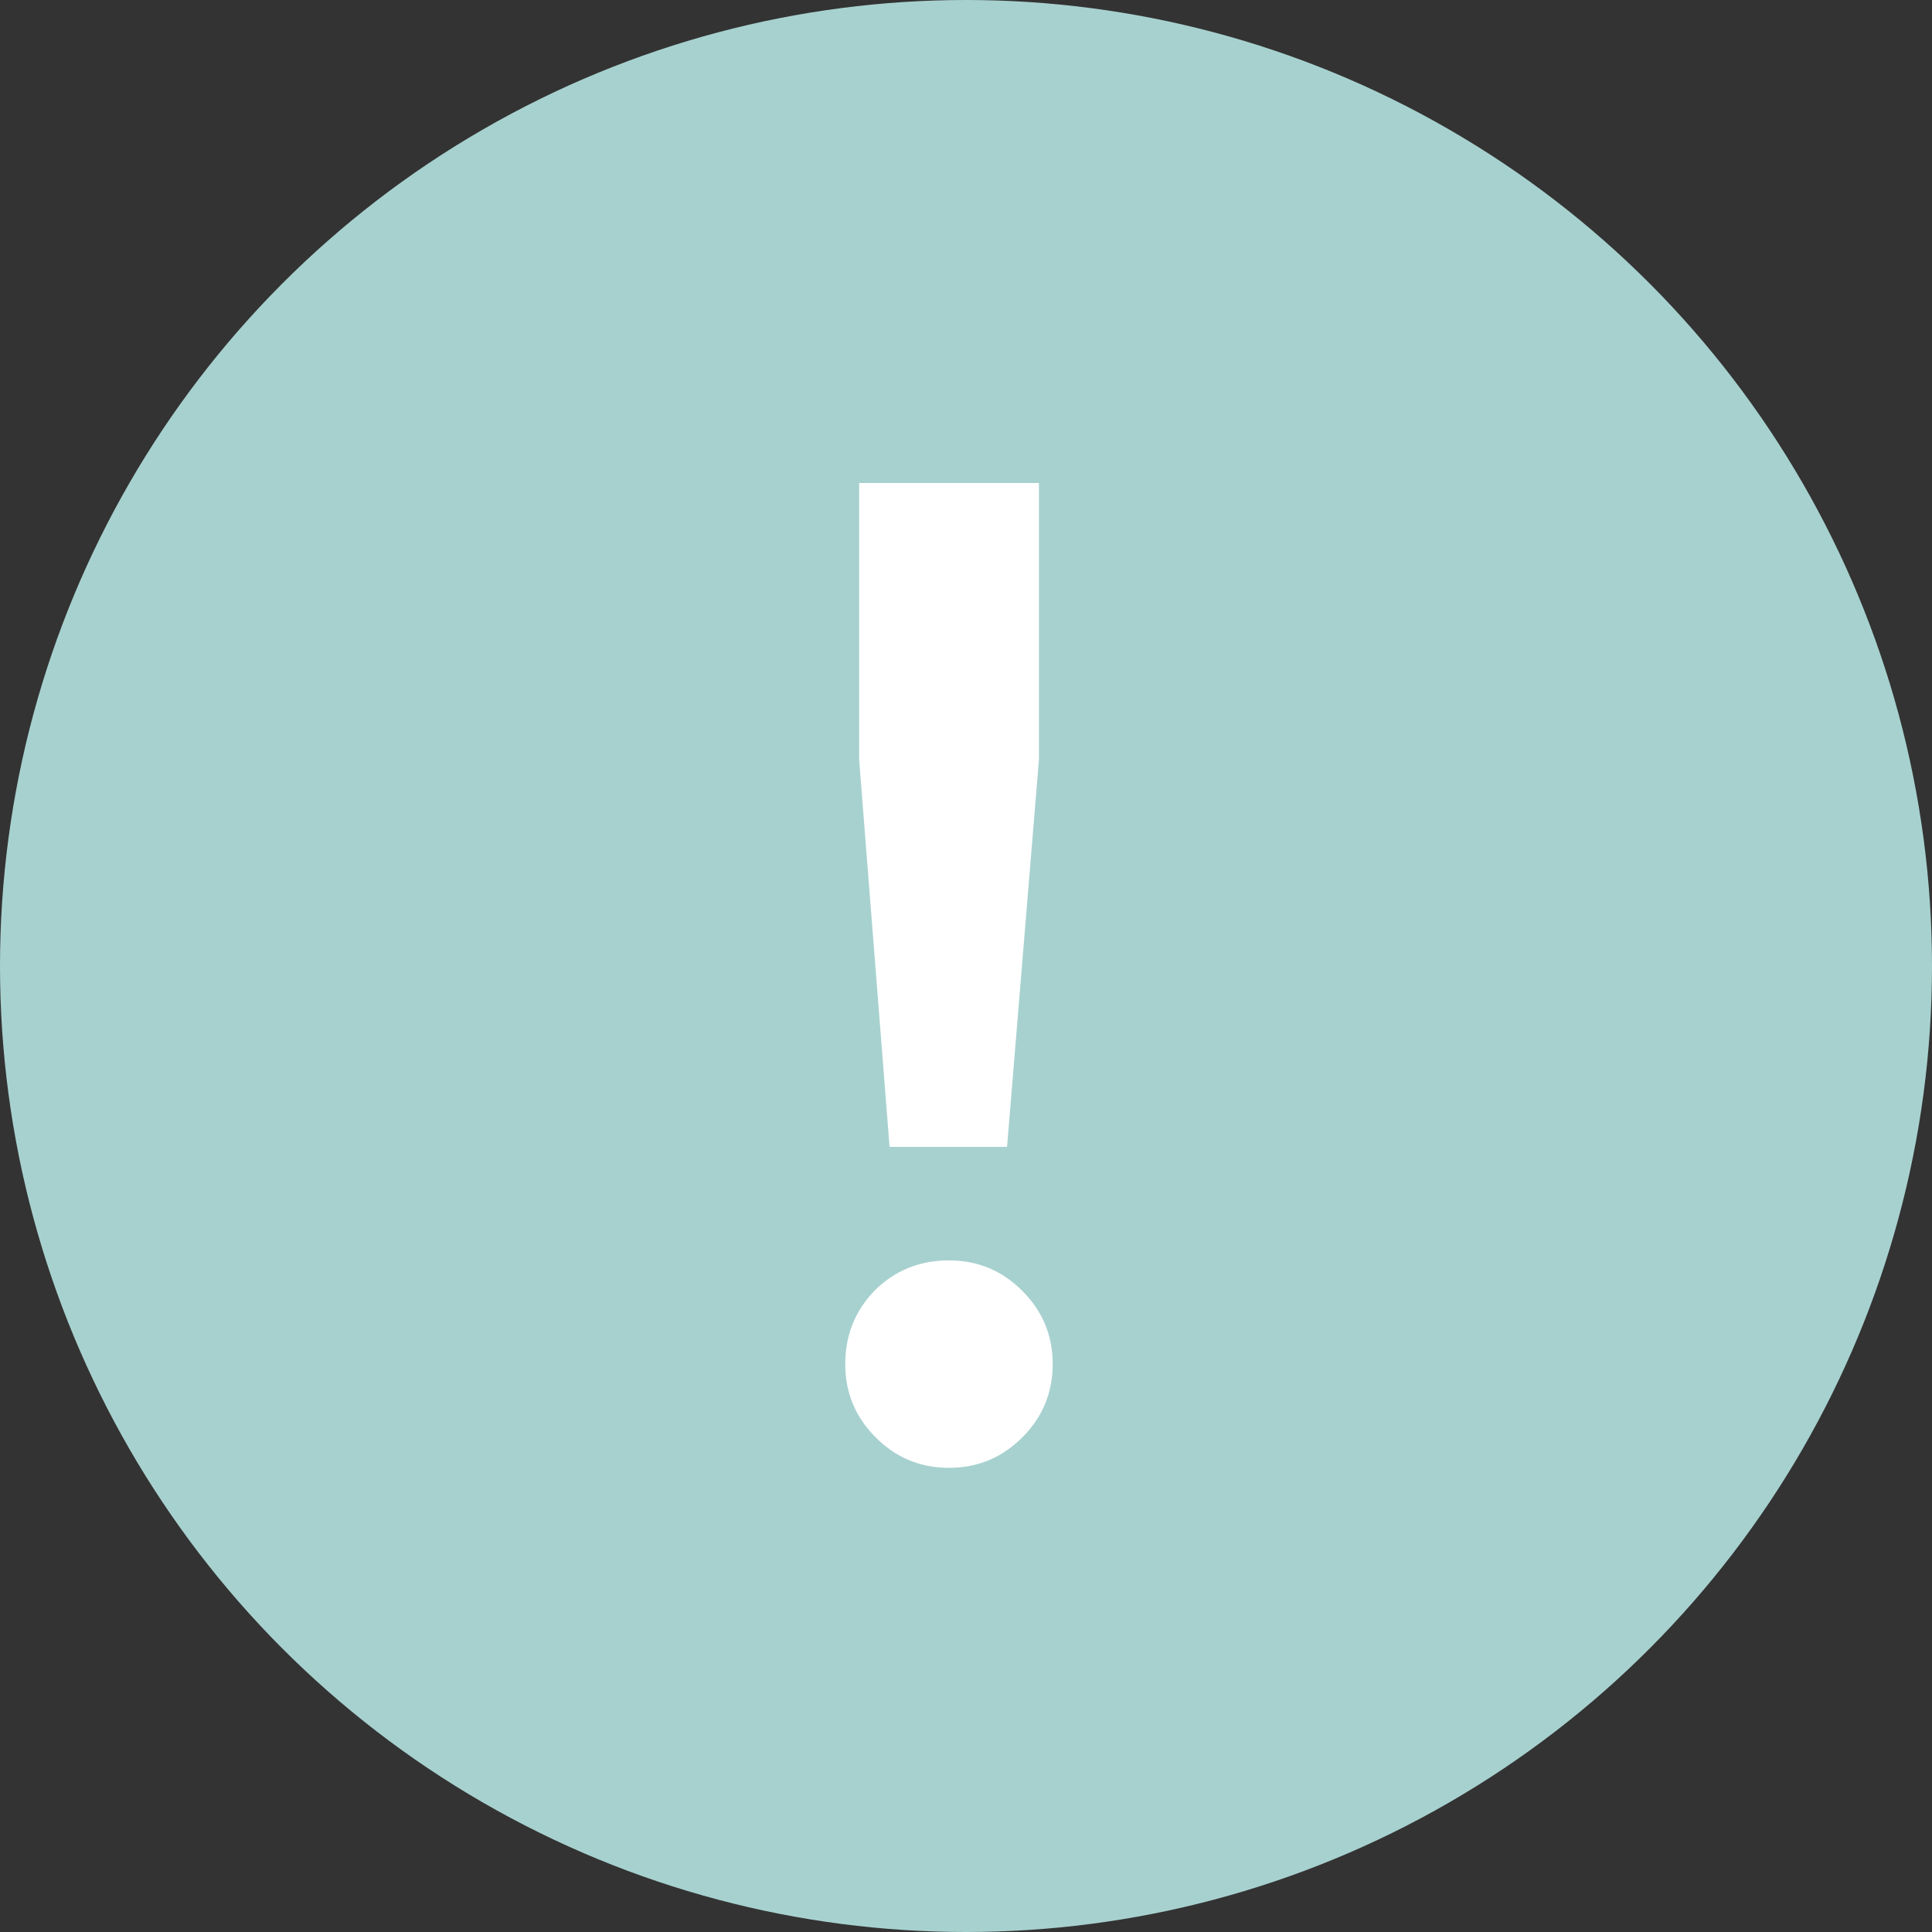
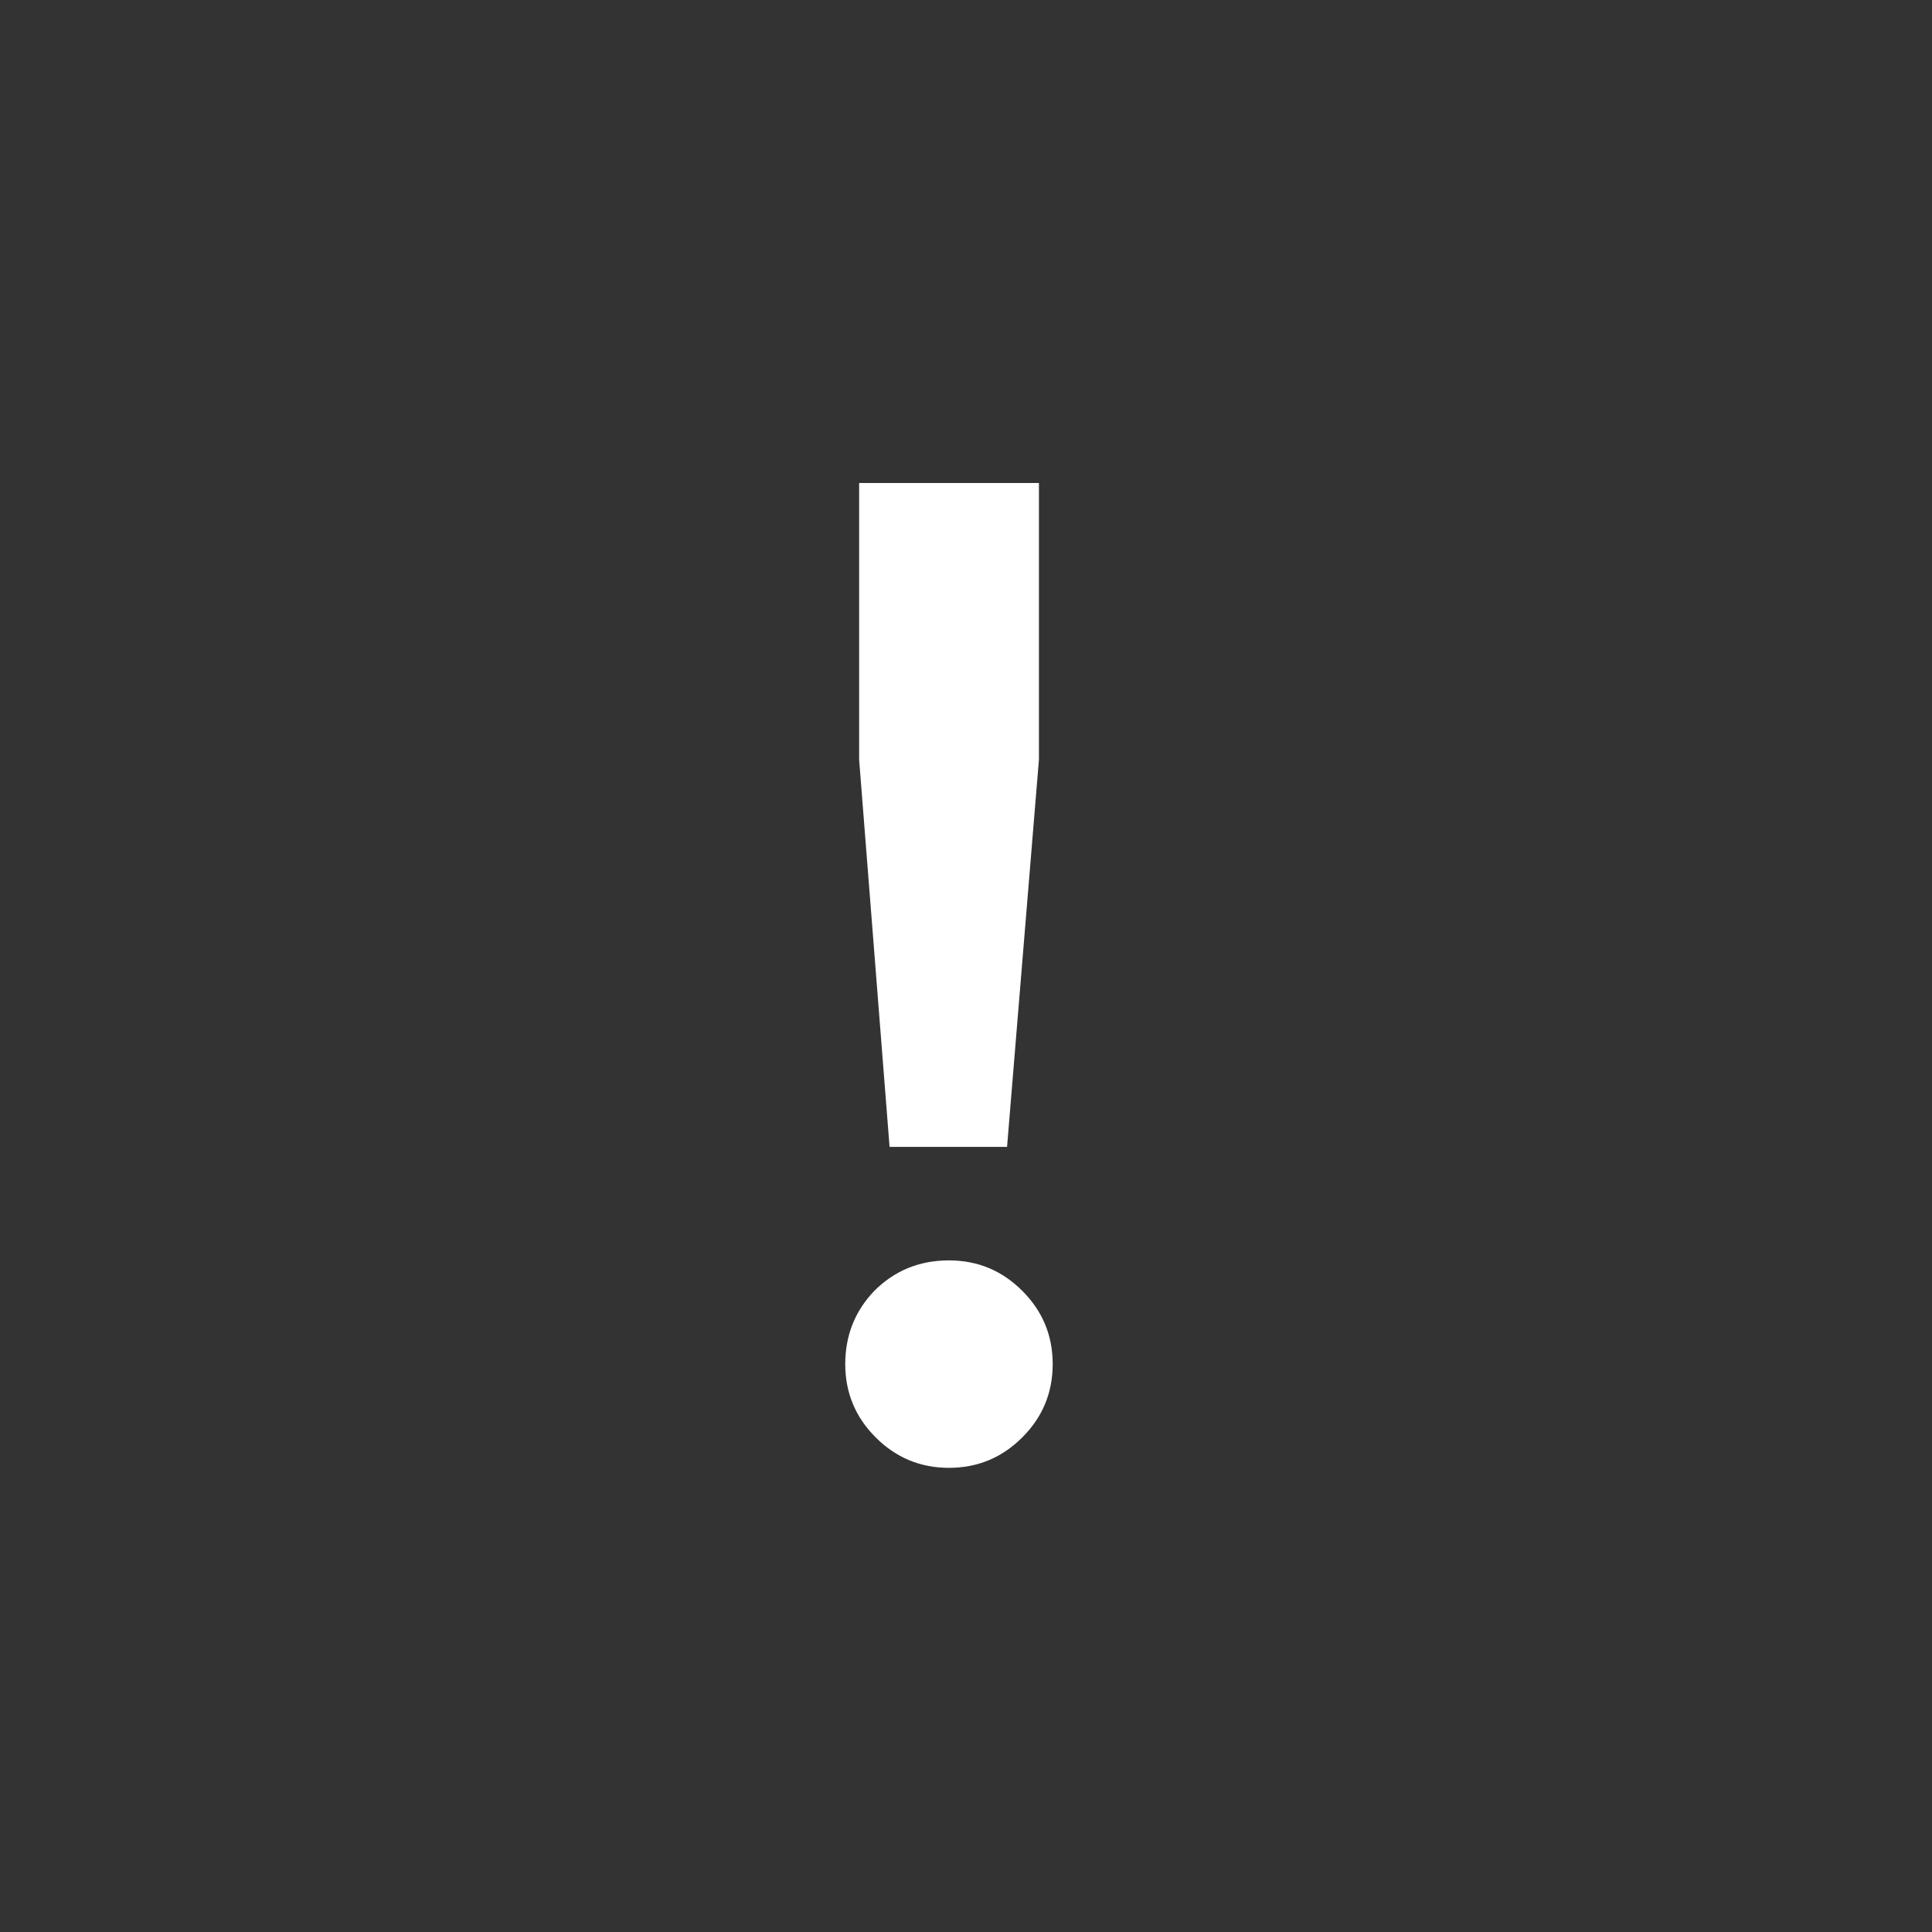
<svg xmlns="http://www.w3.org/2000/svg" width="16" height="16" viewBox="0 0 16 16" fill="none">
  <rect x="0" y="0" width="16" height="16" fill="#333333" stroke="none" />
-   <circle cx="8" cy="8" r="8" fill="#A7D1CF" />
  <g clip-path="url(#clip0_185_270)">
    <path d="M8.34 9.498H7.367L7.115 6.291V4H8.604V6.291L8.34 9.498ZM7.859 10.438C8.096 10.438 8.298 10.522 8.466 10.69C8.634 10.858 8.718 11.06 8.718 11.297C8.718 11.534 8.634 11.736 8.466 11.904C8.298 12.072 8.096 12.156 7.859 12.156C7.622 12.156 7.42 12.072 7.252 11.904C7.084 11.736 7 11.534 7 11.297C7 11.06 7.08 10.858 7.241 10.69C7.409 10.522 7.615 10.438 7.859 10.438Z" fill="white" />
  </g>
  <defs>
    <clipPath id="clip0_185_270">
      <rect width="1.718" height="8.156" fill="white" transform="translate(7 4)" />
    </clipPath>
  </defs>
</svg>